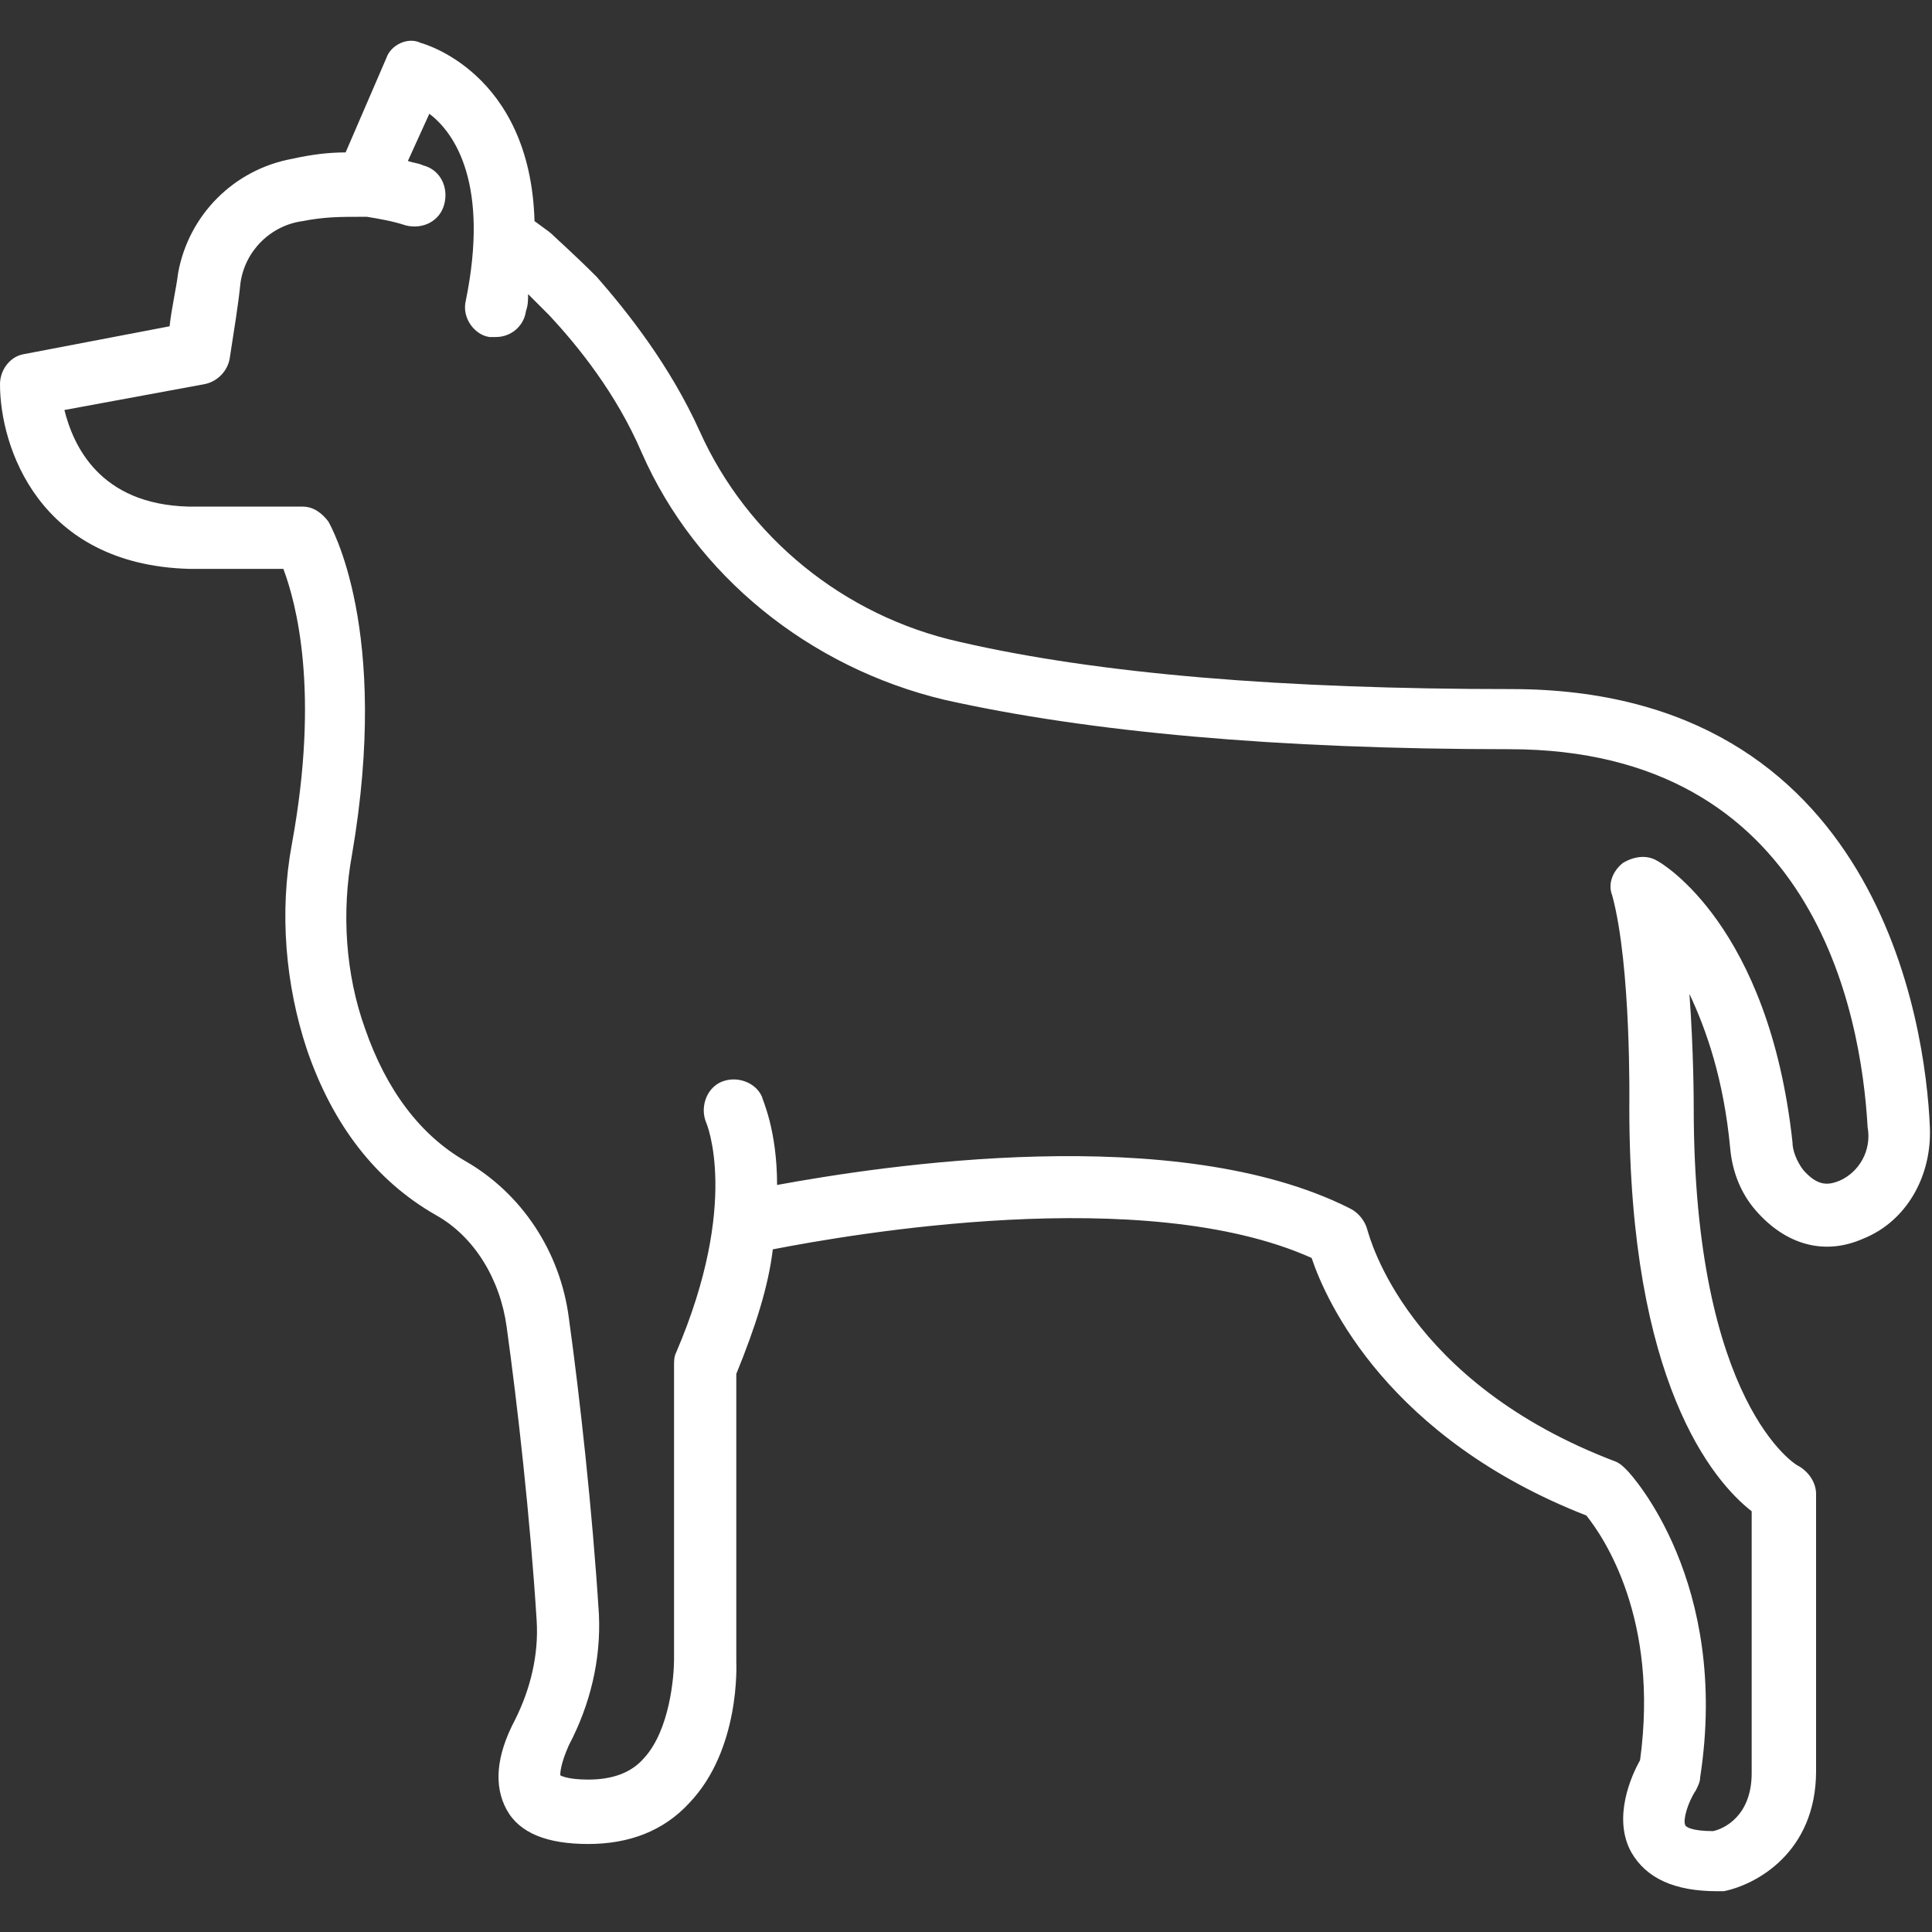
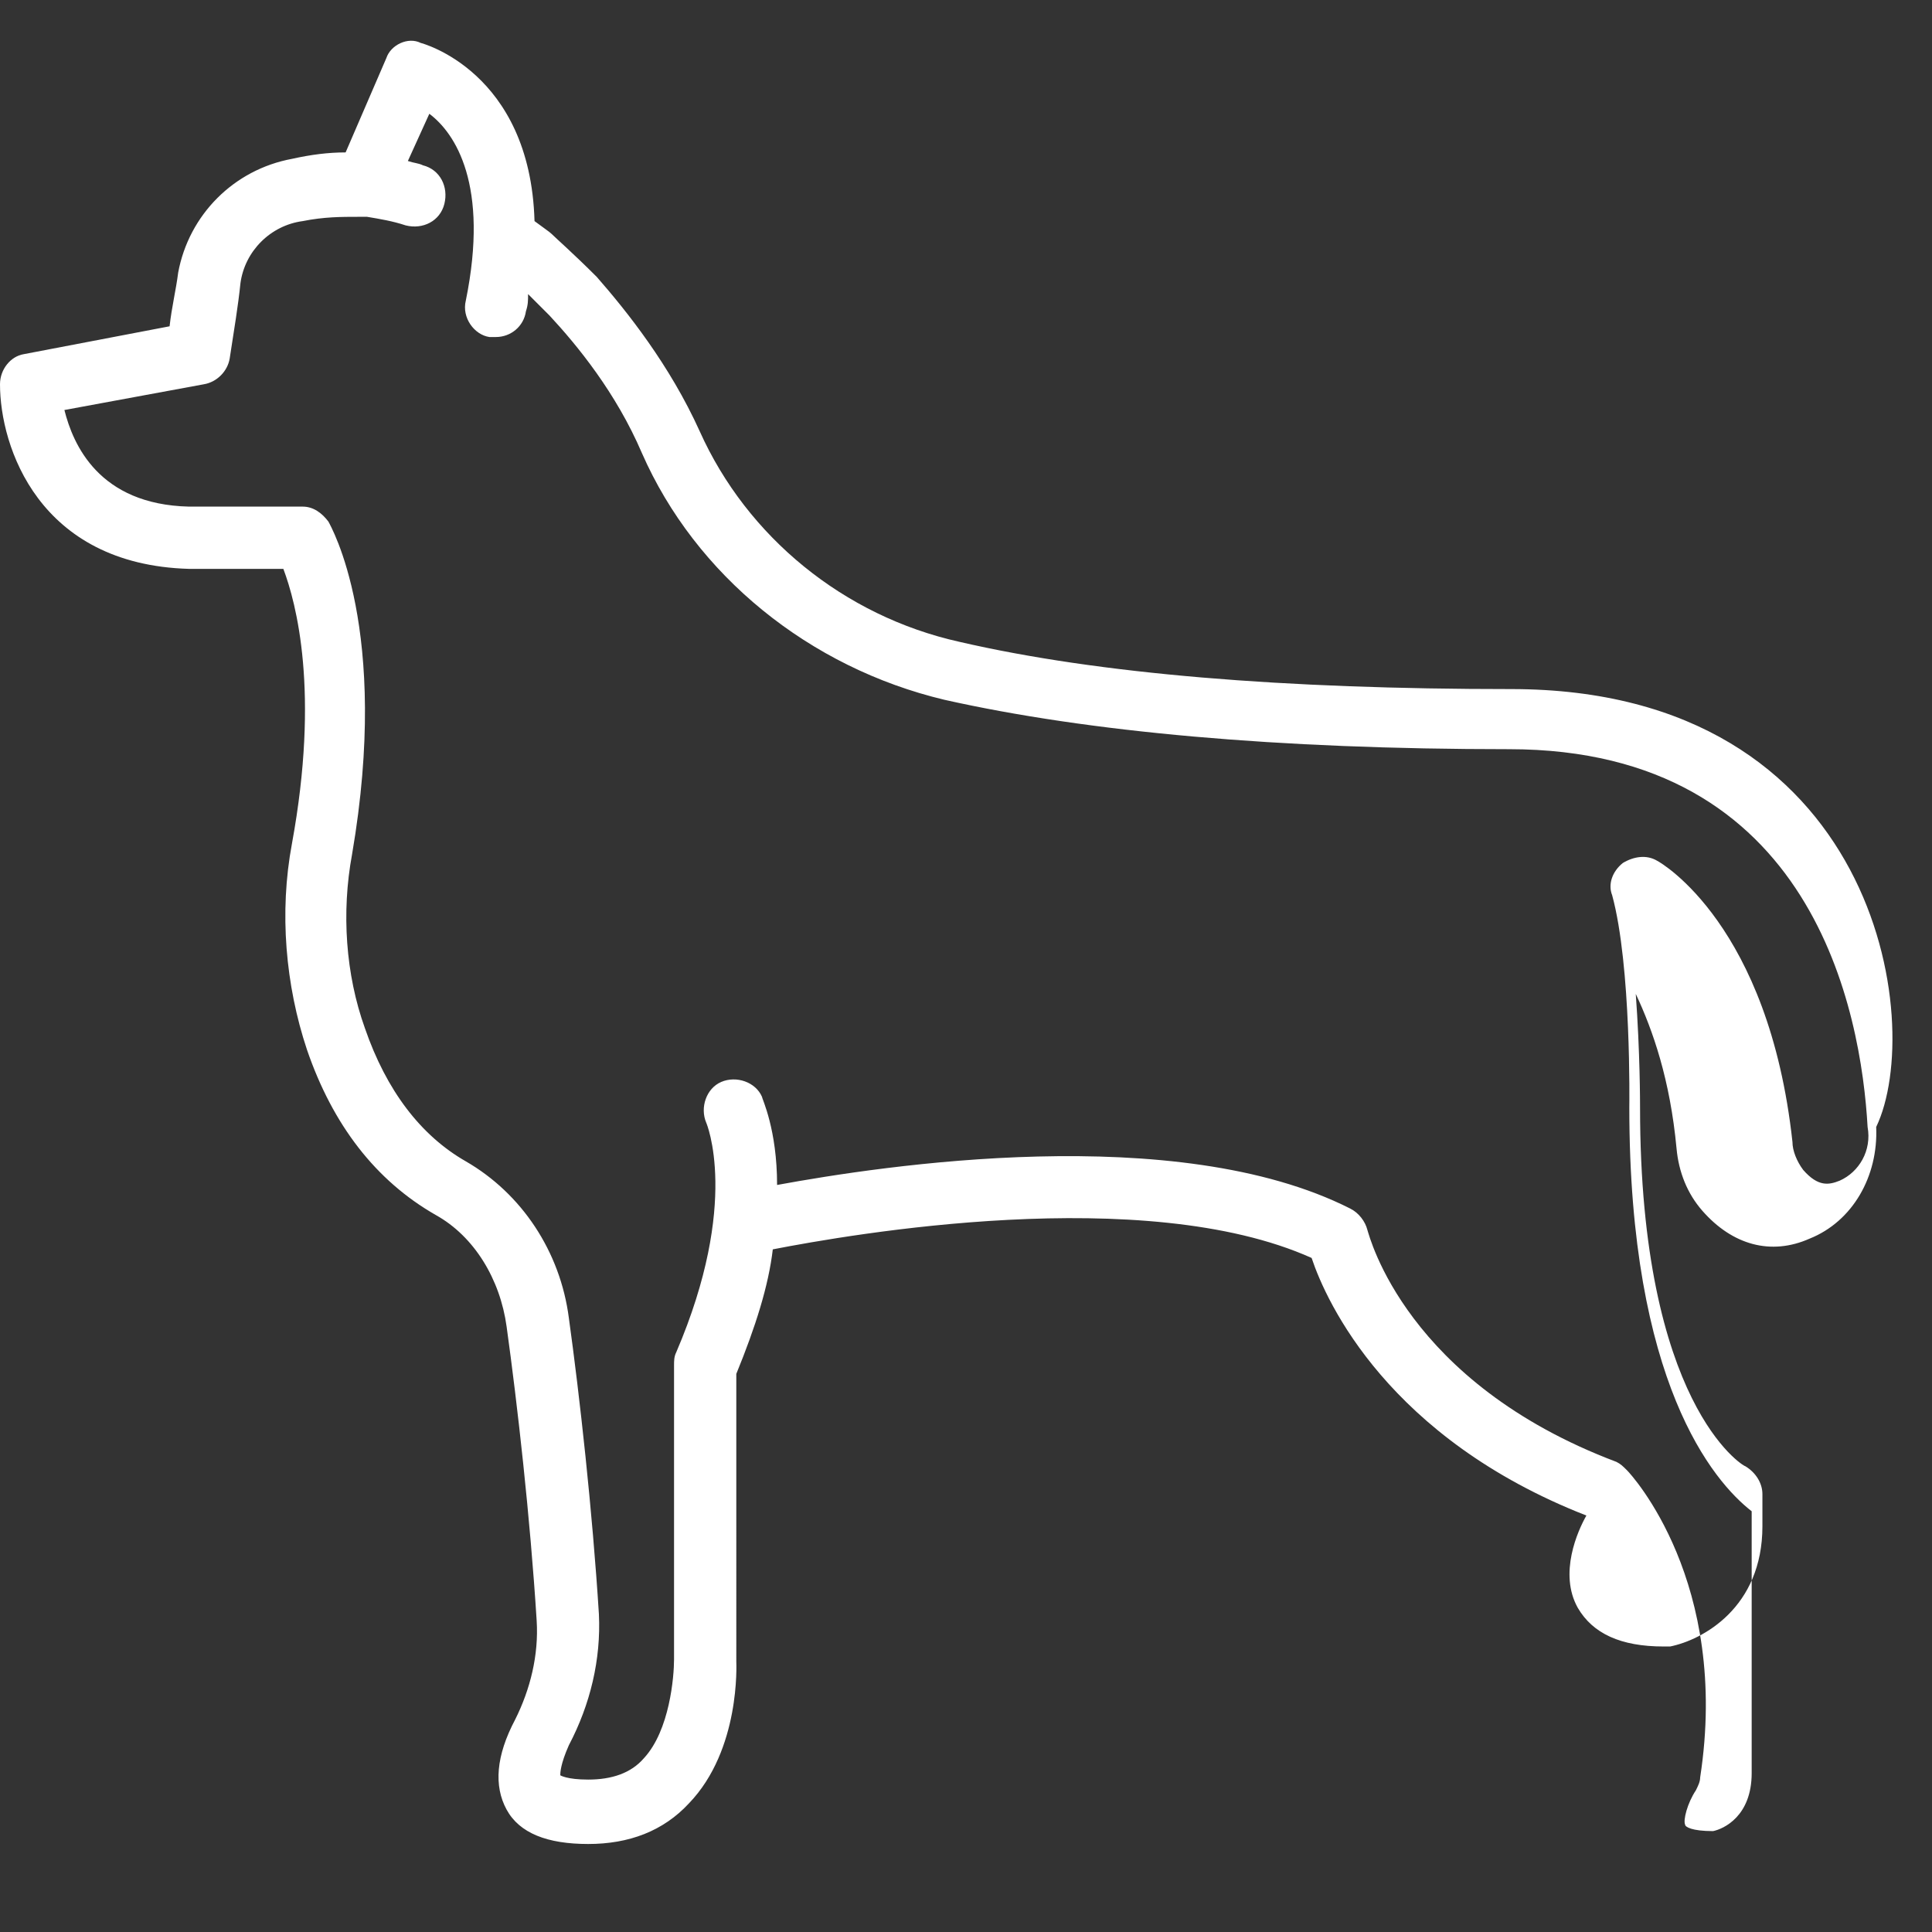
<svg xmlns="http://www.w3.org/2000/svg" version="1.1" id="Layer_1" x="0px" y="0px" viewBox="0 0 90 90" style="enable-background:new 0 0 90 90;" xml:space="preserve">
  <rect x="0" y="0" width="90" height="90" fill="#333333" stroke="none" />
  <style type="text/css">
	.st0{fill:#FFFFFF;}
</style>
-   <path class="st0" d="M70.4,32.1c-10.6,0-19.2-0.7-25.7-2.2c-5.4-1.2-9.9-4.9-12.1-9.8c-1.4-3.1-3.4-5.6-4.8-7.2  c-1.1-1.1-1.9-1.8-2.1-2c-0.1-0.1-0.4-0.3-0.8-0.6c-0.2-7-5.3-8.3-5.3-8.3C19,1.7,18.2,2.1,18,2.7l-1.9,4.4c-0.8,0-1.6,0.1-2.5,0.3  c-2.7,0.5-4.8,2.6-5.3,5.3c-0.1,0.8-0.3,1.6-0.4,2.5l-6.8,1.3C0.5,16.6,0,17.2,0,17.9c0,2.9,1.8,8.4,8.8,8.6h4.4  c0.6,1.6,1.7,5.7,0.4,12.8c-0.6,3.2-0.3,6.6,0.7,9.6c1.2,3.5,3.2,6.1,6,7.7c1.8,1,3,3,3.3,5.2c0.5,3.6,1.1,8.9,1.4,13.7  c0.1,1.6-0.3,3.2-1,4.6c-0.9,1.7-1,3.1-0.4,4.2c0.6,1.1,1.9,1.6,3.8,1.6c1.9,0,3.5-0.6,4.7-1.9c2.4-2.5,2.2-6.5,2.2-6.6V64  c0.9-2.2,1.5-4.1,1.7-5.8c3.6-0.7,17.3-3.1,25.1,0.4c0.7,2.1,3.6,8.4,12.8,12c0.8,1,3.4,4.8,2.5,11.4c-0.4,0.7-1.3,2.7-0.4,4.3  c0.7,1.2,2,1.8,4,1.8c0.1,0,0.2,0,0.3,0c1.5-0.3,4.3-1.8,4.3-5.6V69.6c0-0.5-0.3-1-0.8-1.3c-0.1,0-4.9-2.9-4.9-16.7  c0-0.2,0-2.6-0.2-5.3c0.8,1.7,1.6,4,1.9,7.2c0.1,1.1,0.5,2.1,1.2,2.9c1.4,1.6,3.2,2.1,5,1.3c2-0.8,3.2-2.9,3.1-5.2  C89.7,47.7,87.5,32.1,70.4,32.1z M85.7,55c-0.5,0.2-1,0.3-1.7-0.5c-0.3-0.4-0.5-0.9-0.5-1.3c-1.1-10.1-6.1-13-6.3-13.1  c-0.5-0.3-1.1-0.2-1.6,0.1c-0.5,0.4-0.7,1-0.5,1.5c0.9,3.3,0.8,9.8,0.8,9.9c0,12.8,3.9,17.4,5.7,18.8v12.2c0,2-1.3,2.6-1.8,2.7  c-1,0-1.3-0.2-1.3-0.3c-0.1-0.2,0.1-1,0.5-1.6c0.1-0.2,0.2-0.4,0.2-0.6c1.4-9.1-3.2-14.1-3.4-14.3c-0.2-0.2-0.3-0.3-0.5-0.4  c-9.8-3.7-11.5-10.5-11.6-10.8c-0.1-0.4-0.4-0.8-0.8-1c-8.1-4.1-21.8-2-26.7-1.1c0-2.6-0.7-4-0.7-4.1c-0.3-0.7-1.2-1-1.9-0.7  c-0.7,0.3-1,1.2-0.7,1.9c0,0,1.6,3.7-1.4,10.7c-0.1,0.2-0.1,0.4-0.1,0.6l0,13.7c0,0.8-0.2,3.3-1.4,4.6c-0.6,0.7-1.5,1-2.6,1  c-1,0-1.3-0.2-1.3-0.2c0-0.1,0-0.5,0.4-1.4c1-1.9,1.5-4,1.4-6.1C27.6,70.4,27,65,26.5,61.4c-0.4-3.1-2.2-5.8-4.8-7.3  c-2.1-1.2-3.7-3.3-4.7-6.2c-0.9-2.5-1.1-5.4-0.6-8.1c1.8-10.5-1-15.3-1.1-15.5c-0.3-0.4-0.7-0.7-1.2-0.7l-5.3,0  c-4.2-0.1-5.4-2.9-5.8-4.5l6.5-1.2c0.6-0.1,1.1-0.6,1.2-1.2c0.2-1.3,0.4-2.5,0.5-3.5c0.2-1.5,1.4-2.7,2.9-2.9c1-0.2,1.8-0.2,2.6-0.2  c0.1,0,0.3,0,0.4,0c0.6,0.1,1.2,0.2,1.8,0.4c0.8,0.2,1.6-0.2,1.8-1c0.2-0.8-0.2-1.6-1-1.8c-0.2-0.1-0.4-0.1-0.7-0.2L20,5.3  c1.2,0.9,2.8,3.3,1.7,8.7c-0.2,0.8,0.4,1.6,1.1,1.7c0.1,0,0.2,0,0.3,0c0.7,0,1.3-0.5,1.4-1.2c0.1-0.3,0.1-0.5,0.1-0.8  c0.3,0.3,0.6,0.6,1,1c1.3,1.4,3.1,3.6,4.3,6.4c2.5,5.7,7.8,10,14.1,11.5c6.7,1.5,15.5,2.3,26.3,2.3c14.2,0,16.4,12.3,16.7,17.6  C87.2,53.6,86.6,54.6,85.7,55z" />
+   <path class="st0" d="M70.4,32.1c-10.6,0-19.2-0.7-25.7-2.2c-5.4-1.2-9.9-4.9-12.1-9.8c-1.4-3.1-3.4-5.6-4.8-7.2  c-1.1-1.1-1.9-1.8-2.1-2c-0.1-0.1-0.4-0.3-0.8-0.6c-0.2-7-5.3-8.3-5.3-8.3C19,1.7,18.2,2.1,18,2.7l-1.9,4.4c-0.8,0-1.6,0.1-2.5,0.3  c-2.7,0.5-4.8,2.6-5.3,5.3c-0.1,0.8-0.3,1.6-0.4,2.5l-6.8,1.3C0.5,16.6,0,17.2,0,17.9c0,2.9,1.8,8.4,8.8,8.6h4.4  c0.6,1.6,1.7,5.7,0.4,12.8c-0.6,3.2-0.3,6.6,0.7,9.6c1.2,3.5,3.2,6.1,6,7.7c1.8,1,3,3,3.3,5.2c0.5,3.6,1.1,8.9,1.4,13.7  c0.1,1.6-0.3,3.2-1,4.6c-0.9,1.7-1,3.1-0.4,4.2c0.6,1.1,1.9,1.6,3.8,1.6c1.9,0,3.5-0.6,4.7-1.9c2.4-2.5,2.2-6.5,2.2-6.6V64  c0.9-2.2,1.5-4.1,1.7-5.8c3.6-0.7,17.3-3.1,25.1,0.4c0.7,2.1,3.6,8.4,12.8,12c-0.4,0.7-1.3,2.7-0.4,4.3  c0.7,1.2,2,1.8,4,1.8c0.1,0,0.2,0,0.3,0c1.5-0.3,4.3-1.8,4.3-5.6V69.6c0-0.5-0.3-1-0.8-1.3c-0.1,0-4.9-2.9-4.9-16.7  c0-0.2,0-2.6-0.2-5.3c0.8,1.7,1.6,4,1.9,7.2c0.1,1.1,0.5,2.1,1.2,2.9c1.4,1.6,3.2,2.1,5,1.3c2-0.8,3.2-2.9,3.1-5.2  C89.7,47.7,87.5,32.1,70.4,32.1z M85.7,55c-0.5,0.2-1,0.3-1.7-0.5c-0.3-0.4-0.5-0.9-0.5-1.3c-1.1-10.1-6.1-13-6.3-13.1  c-0.5-0.3-1.1-0.2-1.6,0.1c-0.5,0.4-0.7,1-0.5,1.5c0.9,3.3,0.8,9.8,0.8,9.9c0,12.8,3.9,17.4,5.7,18.8v12.2c0,2-1.3,2.6-1.8,2.7  c-1,0-1.3-0.2-1.3-0.3c-0.1-0.2,0.1-1,0.5-1.6c0.1-0.2,0.2-0.4,0.2-0.6c1.4-9.1-3.2-14.1-3.4-14.3c-0.2-0.2-0.3-0.3-0.5-0.4  c-9.8-3.7-11.5-10.5-11.6-10.8c-0.1-0.4-0.4-0.8-0.8-1c-8.1-4.1-21.8-2-26.7-1.1c0-2.6-0.7-4-0.7-4.1c-0.3-0.7-1.2-1-1.9-0.7  c-0.7,0.3-1,1.2-0.7,1.9c0,0,1.6,3.7-1.4,10.7c-0.1,0.2-0.1,0.4-0.1,0.6l0,13.7c0,0.8-0.2,3.3-1.4,4.6c-0.6,0.7-1.5,1-2.6,1  c-1,0-1.3-0.2-1.3-0.2c0-0.1,0-0.5,0.4-1.4c1-1.9,1.5-4,1.4-6.1C27.6,70.4,27,65,26.5,61.4c-0.4-3.1-2.2-5.8-4.8-7.3  c-2.1-1.2-3.7-3.3-4.7-6.2c-0.9-2.5-1.1-5.4-0.6-8.1c1.8-10.5-1-15.3-1.1-15.5c-0.3-0.4-0.7-0.7-1.2-0.7l-5.3,0  c-4.2-0.1-5.4-2.9-5.8-4.5l6.5-1.2c0.6-0.1,1.1-0.6,1.2-1.2c0.2-1.3,0.4-2.5,0.5-3.5c0.2-1.5,1.4-2.7,2.9-2.9c1-0.2,1.8-0.2,2.6-0.2  c0.1,0,0.3,0,0.4,0c0.6,0.1,1.2,0.2,1.8,0.4c0.8,0.2,1.6-0.2,1.8-1c0.2-0.8-0.2-1.6-1-1.8c-0.2-0.1-0.4-0.1-0.7-0.2L20,5.3  c1.2,0.9,2.8,3.3,1.7,8.7c-0.2,0.8,0.4,1.6,1.1,1.7c0.1,0,0.2,0,0.3,0c0.7,0,1.3-0.5,1.4-1.2c0.1-0.3,0.1-0.5,0.1-0.8  c0.3,0.3,0.6,0.6,1,1c1.3,1.4,3.1,3.6,4.3,6.4c2.5,5.7,7.8,10,14.1,11.5c6.7,1.5,15.5,2.3,26.3,2.3c14.2,0,16.4,12.3,16.7,17.6  C87.2,53.6,86.6,54.6,85.7,55z" />
</svg>